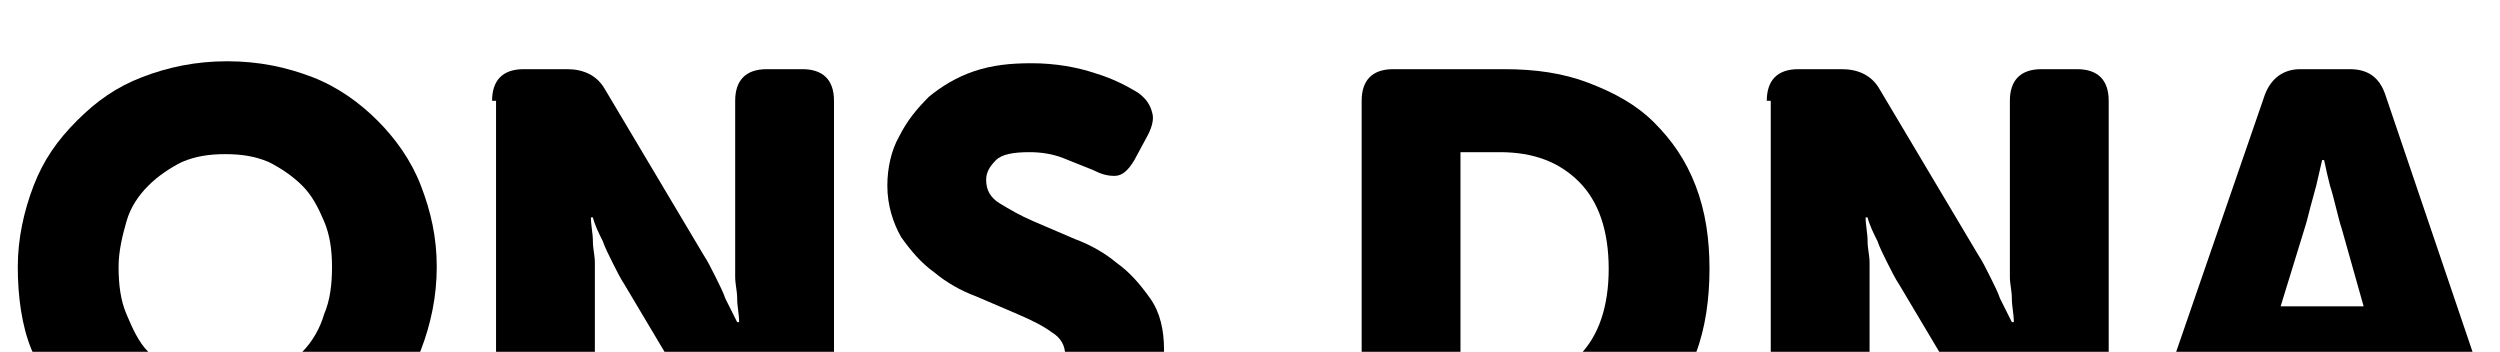
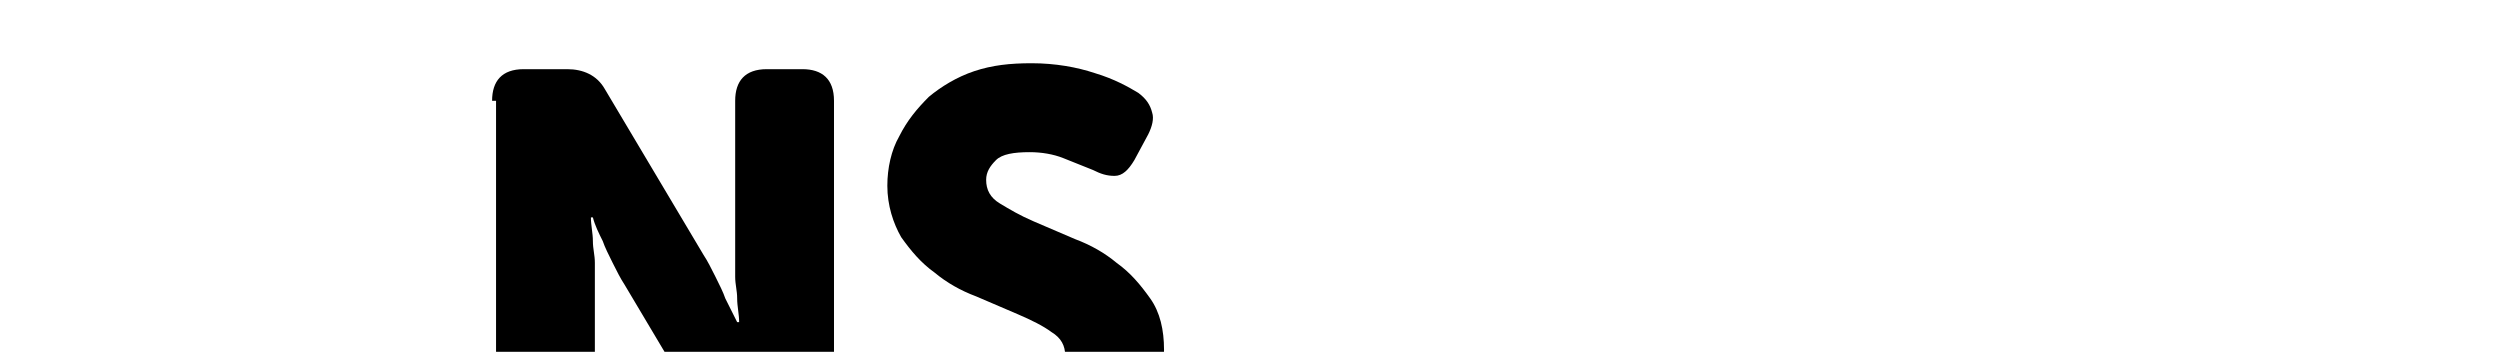
<svg xmlns="http://www.w3.org/2000/svg" xmlns:xlink="http://www.w3.org/1999/xlink" version="1.1" id="Laag_1" x="0px" y="0px" viewBox="0 0 126.5 17.8" style="enable-background:new 0 0 126.5 17.8;" xml:space="preserve">
  <style type="text/css">
	.st0{clip-path:url(#SVGID_00000147186342831369398920000018031721681519280552_);}
</style>
  <g>
    <defs>
      <rect id="SVGID_1_" width="126.5" height="17.8" />
    </defs>
    <clipPath id="SVGID_00000168822507897110032970000014329086635921509819_">
      <use xlink:href="#SVGID_1_" style="overflow:visible;" />
    </clipPath>
    <g style="clip-path:url(#SVGID_00000168822507897110032970000014329086635921509819_);">
-       <path d="M0.9,13.5c0-1.4,0.3-2.8,0.8-4.1c0.5-1.3,1.2-2.3,2.2-3.3s2-1.7,3.3-2.2c1.3-0.5,2.7-0.8,4.3-0.8s3,0.3,4.3,0.8    c1.3,0.5,2.4,1.3,3.3,2.2s1.7,2,2.2,3.3c0.5,1.3,0.8,2.6,0.8,4.1c0,1.5-0.3,2.9-0.8,4.2S20,20.1,19.1,21c-0.9,1-2,1.7-3.3,2.2    c-1.3,0.5-2.7,0.8-4.3,0.8s-3-0.3-4.3-0.8S4.7,22,3.8,21c-0.9-1-1.7-2.1-2.2-3.3S0.9,15,0.9,13.5z M6,13.5c0,0.9,0.1,1.7,0.4,2.4    s0.6,1.4,1.1,1.9c0.5,0.5,1.1,1,1.7,1.3c0.7,0.3,1.4,0.5,2.2,0.5c0.8,0,1.5-0.2,2.2-0.5c0.7-0.3,1.2-0.7,1.7-1.3    c0.5-0.5,0.9-1.2,1.1-1.9c0.3-0.7,0.4-1.5,0.4-2.4c0-0.8-0.1-1.6-0.4-2.3c-0.3-0.7-0.6-1.3-1.1-1.8c-0.5-0.5-1.1-0.9-1.7-1.2    c-0.7-0.3-1.4-0.4-2.2-0.4c-0.8,0-1.5,0.1-2.2,0.4C8.6,8.5,8,8.9,7.5,9.4c-0.5,0.5-0.9,1.1-1.1,1.8S6,12.7,6,13.5z" />
      <path d="M24.9,5.1c0-1,0.5-1.6,1.6-1.6h2.2c0.8,0,1.5,0.3,1.9,1l5,8.4c0.2,0.3,0.4,0.7,0.6,1.1c0.2,0.4,0.4,0.8,0.5,1.1    c0.2,0.4,0.4,0.8,0.6,1.2h0.1c0-0.4-0.1-0.8-0.1-1.2c0-0.4-0.1-0.7-0.1-1.1c0-0.4,0-0.8,0-1.1V5.1c0-1,0.5-1.6,1.6-1.6h1.8    c1,0,1.6,0.5,1.6,1.6v17.1c0,1-0.5,1.6-1.6,1.6h-2.2c-0.8,0-1.4-0.3-1.8-1l-5-8.4c-0.2-0.3-0.4-0.7-0.6-1.1    c-0.2-0.4-0.4-0.8-0.5-1.1c-0.2-0.4-0.4-0.8-0.5-1.2h-0.1c0,0.4,0.1,0.8,0.1,1.2c0,0.4,0.1,0.7,0.1,1.1c0,0.4,0,0.8,0,1.1v7.9    c0,1-0.5,1.6-1.6,1.6h-1.8c-1,0-1.6-0.5-1.6-1.6V5.1z" />
      <path d="M45.4,22.1c-0.2-0.1-0.3-0.2-0.4-0.4c-0.1-0.1-0.2-0.3-0.2-0.5c0-0.2,0-0.4,0-0.6c0-0.2,0.2-0.4,0.4-0.7l0.9-1.3    c0.3-0.4,0.6-0.6,0.9-0.7s0.7,0.1,1.2,0.3c0.2,0.1,0.4,0.2,0.6,0.3c0.2,0.1,0.5,0.3,0.8,0.4c0.3,0.1,0.7,0.3,1,0.4    c0.4,0.1,0.8,0.1,1.2,0.1c0.7,0,1.3-0.1,1.6-0.4c0.3-0.3,0.5-0.6,0.5-1c0-0.5-0.2-0.9-0.7-1.2c-0.4-0.3-1-0.6-1.7-0.9    c-0.7-0.3-1.4-0.6-2.1-0.9c-0.8-0.3-1.5-0.7-2.1-1.2c-0.7-0.5-1.2-1.1-1.7-1.8c-0.4-0.7-0.7-1.6-0.7-2.6c0-0.9,0.2-1.8,0.6-2.5    c0.4-0.8,0.9-1.4,1.5-2c0.6-0.5,1.4-1,2.3-1.3c0.9-0.3,1.8-0.4,2.9-0.4c1.2,0,2.3,0.2,3.2,0.5c1,0.3,1.7,0.7,2.2,1    c0.4,0.3,0.6,0.6,0.7,1c0.1,0.3,0,0.7-0.2,1.1l-0.7,1.3c-0.3,0.5-0.6,0.8-1,0.8c-0.4,0-0.7-0.1-1.1-0.3c-0.5-0.2-1-0.4-1.5-0.6    c-0.5-0.2-1.1-0.3-1.7-0.3c-0.8,0-1.4,0.1-1.7,0.4c-0.3,0.3-0.5,0.6-0.5,1c0,0.5,0.2,0.9,0.7,1.2s1,0.6,1.7,0.9    c0.7,0.3,1.4,0.6,2.1,0.9c0.8,0.3,1.5,0.7,2.1,1.2c0.7,0.5,1.2,1.1,1.7,1.8s0.7,1.6,0.7,2.6c0,0.8-0.2,1.7-0.5,2.4s-0.8,1.4-1.4,2    c-0.6,0.6-1.3,1-2.2,1.4c-0.9,0.3-1.9,0.5-3,0.5c-0.7,0-1.4-0.1-2-0.2c-0.6-0.1-1.3-0.3-1.8-0.5c-0.6-0.2-1.1-0.4-1.5-0.6    C46.1,22.5,45.7,22.3,45.4,22.1z" />
-       <path d="M68.9,5.1c0-1,0.5-1.6,1.6-1.6h5.6c1.6,0,3,0.2,4.3,0.7c1.3,0.5,2.4,1.1,3.3,2c0.9,0.9,1.6,1.9,2.1,3.2    c0.5,1.3,0.7,2.7,0.7,4.2s-0.2,3-0.7,4.3c-0.5,1.3-1.2,2.3-2.1,3.2c-0.9,0.9-2,1.5-3.3,2c-1.3,0.5-2.7,0.7-4.3,0.7h-5.6    c-1,0-1.6-0.5-1.6-1.6V5.1z M75.9,19.5c1.7,0,3.1-0.5,4-1.5c1-1,1.5-2.5,1.5-4.4s-0.5-3.4-1.5-4.4c-1-1-2.3-1.5-4-1.5h-2v11.7    H75.9z" />
-       <path d="M89.4,5.1c0-1,0.5-1.6,1.6-1.6h2.2c0.8,0,1.5,0.3,1.9,1l5,8.4c0.2,0.3,0.4,0.7,0.6,1.1c0.2,0.4,0.4,0.8,0.5,1.1    c0.2,0.4,0.4,0.8,0.6,1.2h0.1c0-0.4-0.1-0.8-0.1-1.2c0-0.4-0.1-0.7-0.1-1.1s0-0.8,0-1.1V5.1c0-1,0.5-1.6,1.6-1.6h1.8    c1,0,1.6,0.5,1.6,1.6v17.1c0,1-0.5,1.6-1.6,1.6h-2.2c-0.8,0-1.4-0.3-1.8-1l-5-8.4c-0.2-0.3-0.4-0.7-0.6-1.1    c-0.2-0.4-0.4-0.8-0.5-1.1c-0.2-0.4-0.4-0.8-0.5-1.2h-0.1c0,0.4,0.1,0.8,0.1,1.2c0,0.4,0.1,0.7,0.1,1.1s0,0.8,0,1.1v7.9    c0,1-0.5,1.6-1.6,1.6h-1.8c-1,0-1.6-0.5-1.6-1.6V5.1z" />
-       <path d="M114.6,4.8c0.3-0.8,0.9-1.3,1.8-1.3h2.5c0.9,0,1.5,0.4,1.8,1.3l5.8,17.1c0.2,0.5,0.2,1-0.1,1.3c-0.2,0.3-0.6,0.5-1.2,0.5    h-1.9c-0.9,0-1.5-0.4-1.8-1.3l-0.8-2.9h-6.3l-0.8,2.9c-0.2,0.9-0.8,1.3-1.7,1.3H110c-0.6,0-1-0.2-1.2-0.5    c-0.2-0.3-0.3-0.8-0.1-1.3L114.6,4.8z M119.6,15.5l-1.1-3.9c-0.1-0.3-0.2-0.7-0.3-1.1c-0.1-0.4-0.2-0.8-0.3-1.1    c-0.1-0.4-0.2-0.8-0.3-1.3h-0.1c-0.1,0.4-0.2,0.9-0.3,1.3c-0.1,0.4-0.2,0.7-0.3,1.1c-0.1,0.4-0.2,0.8-0.3,1.1l-1.2,3.9H119.6z" />
    </g>
  </g>
</svg>